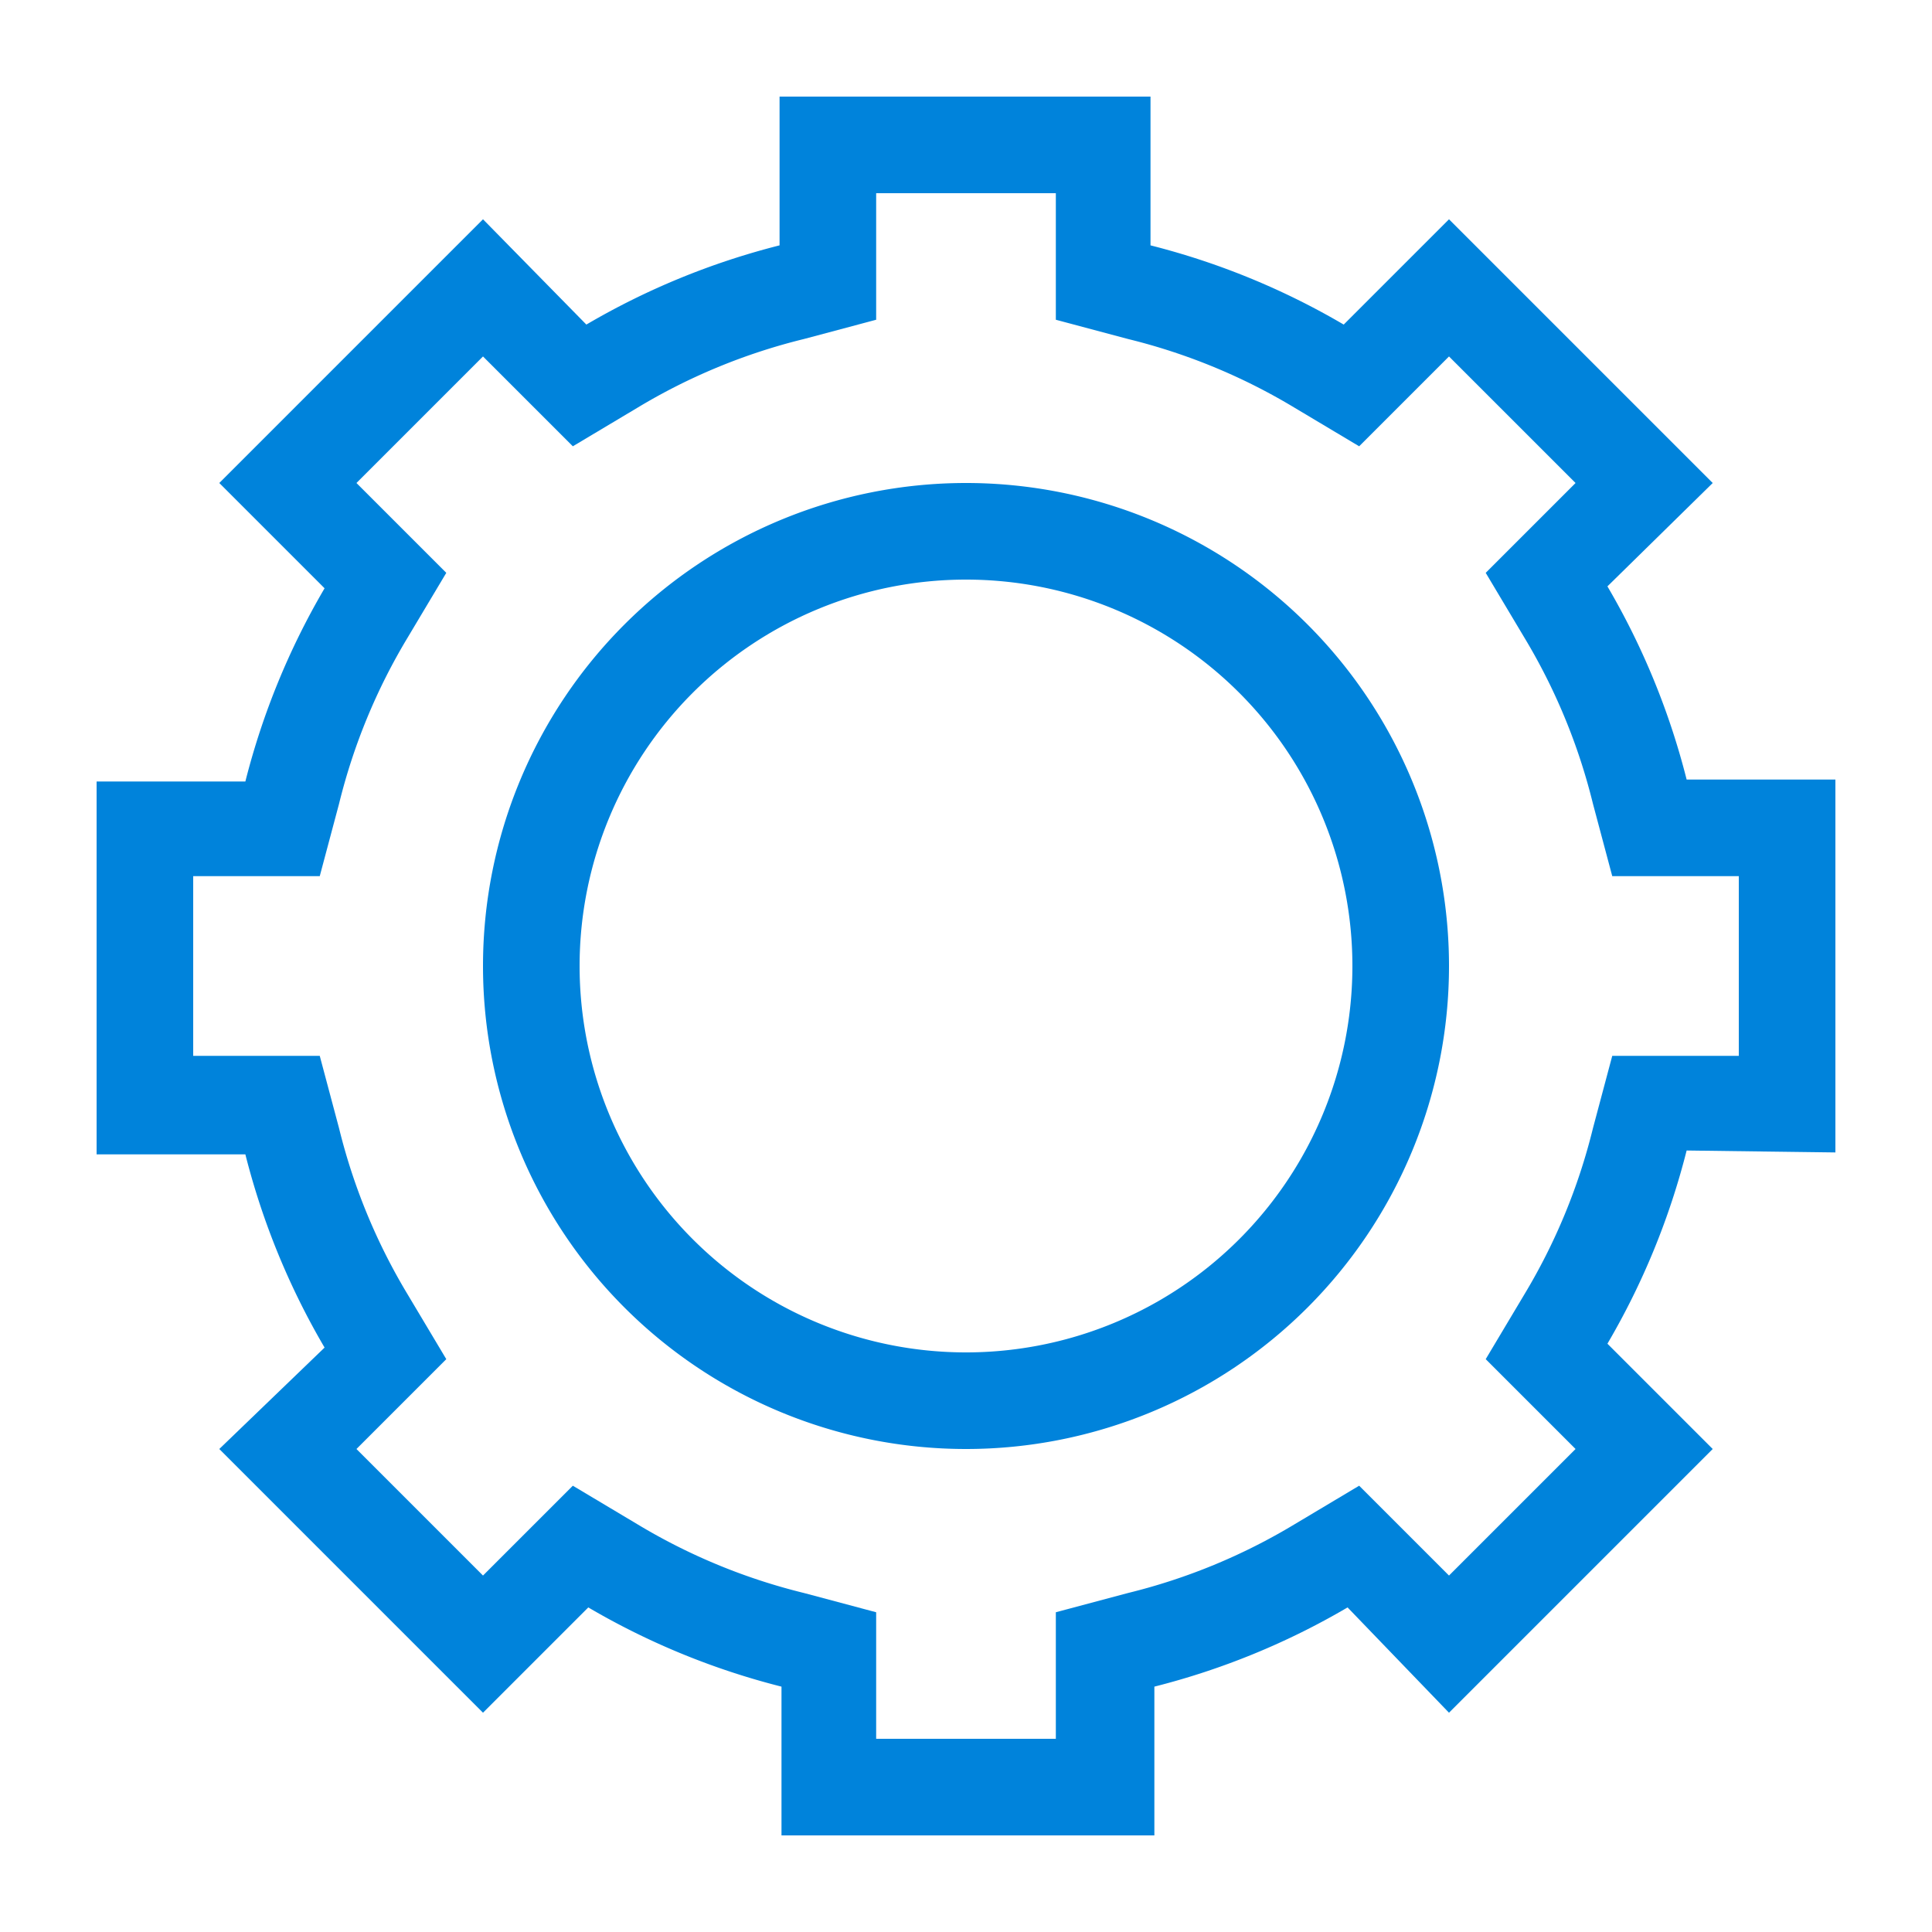
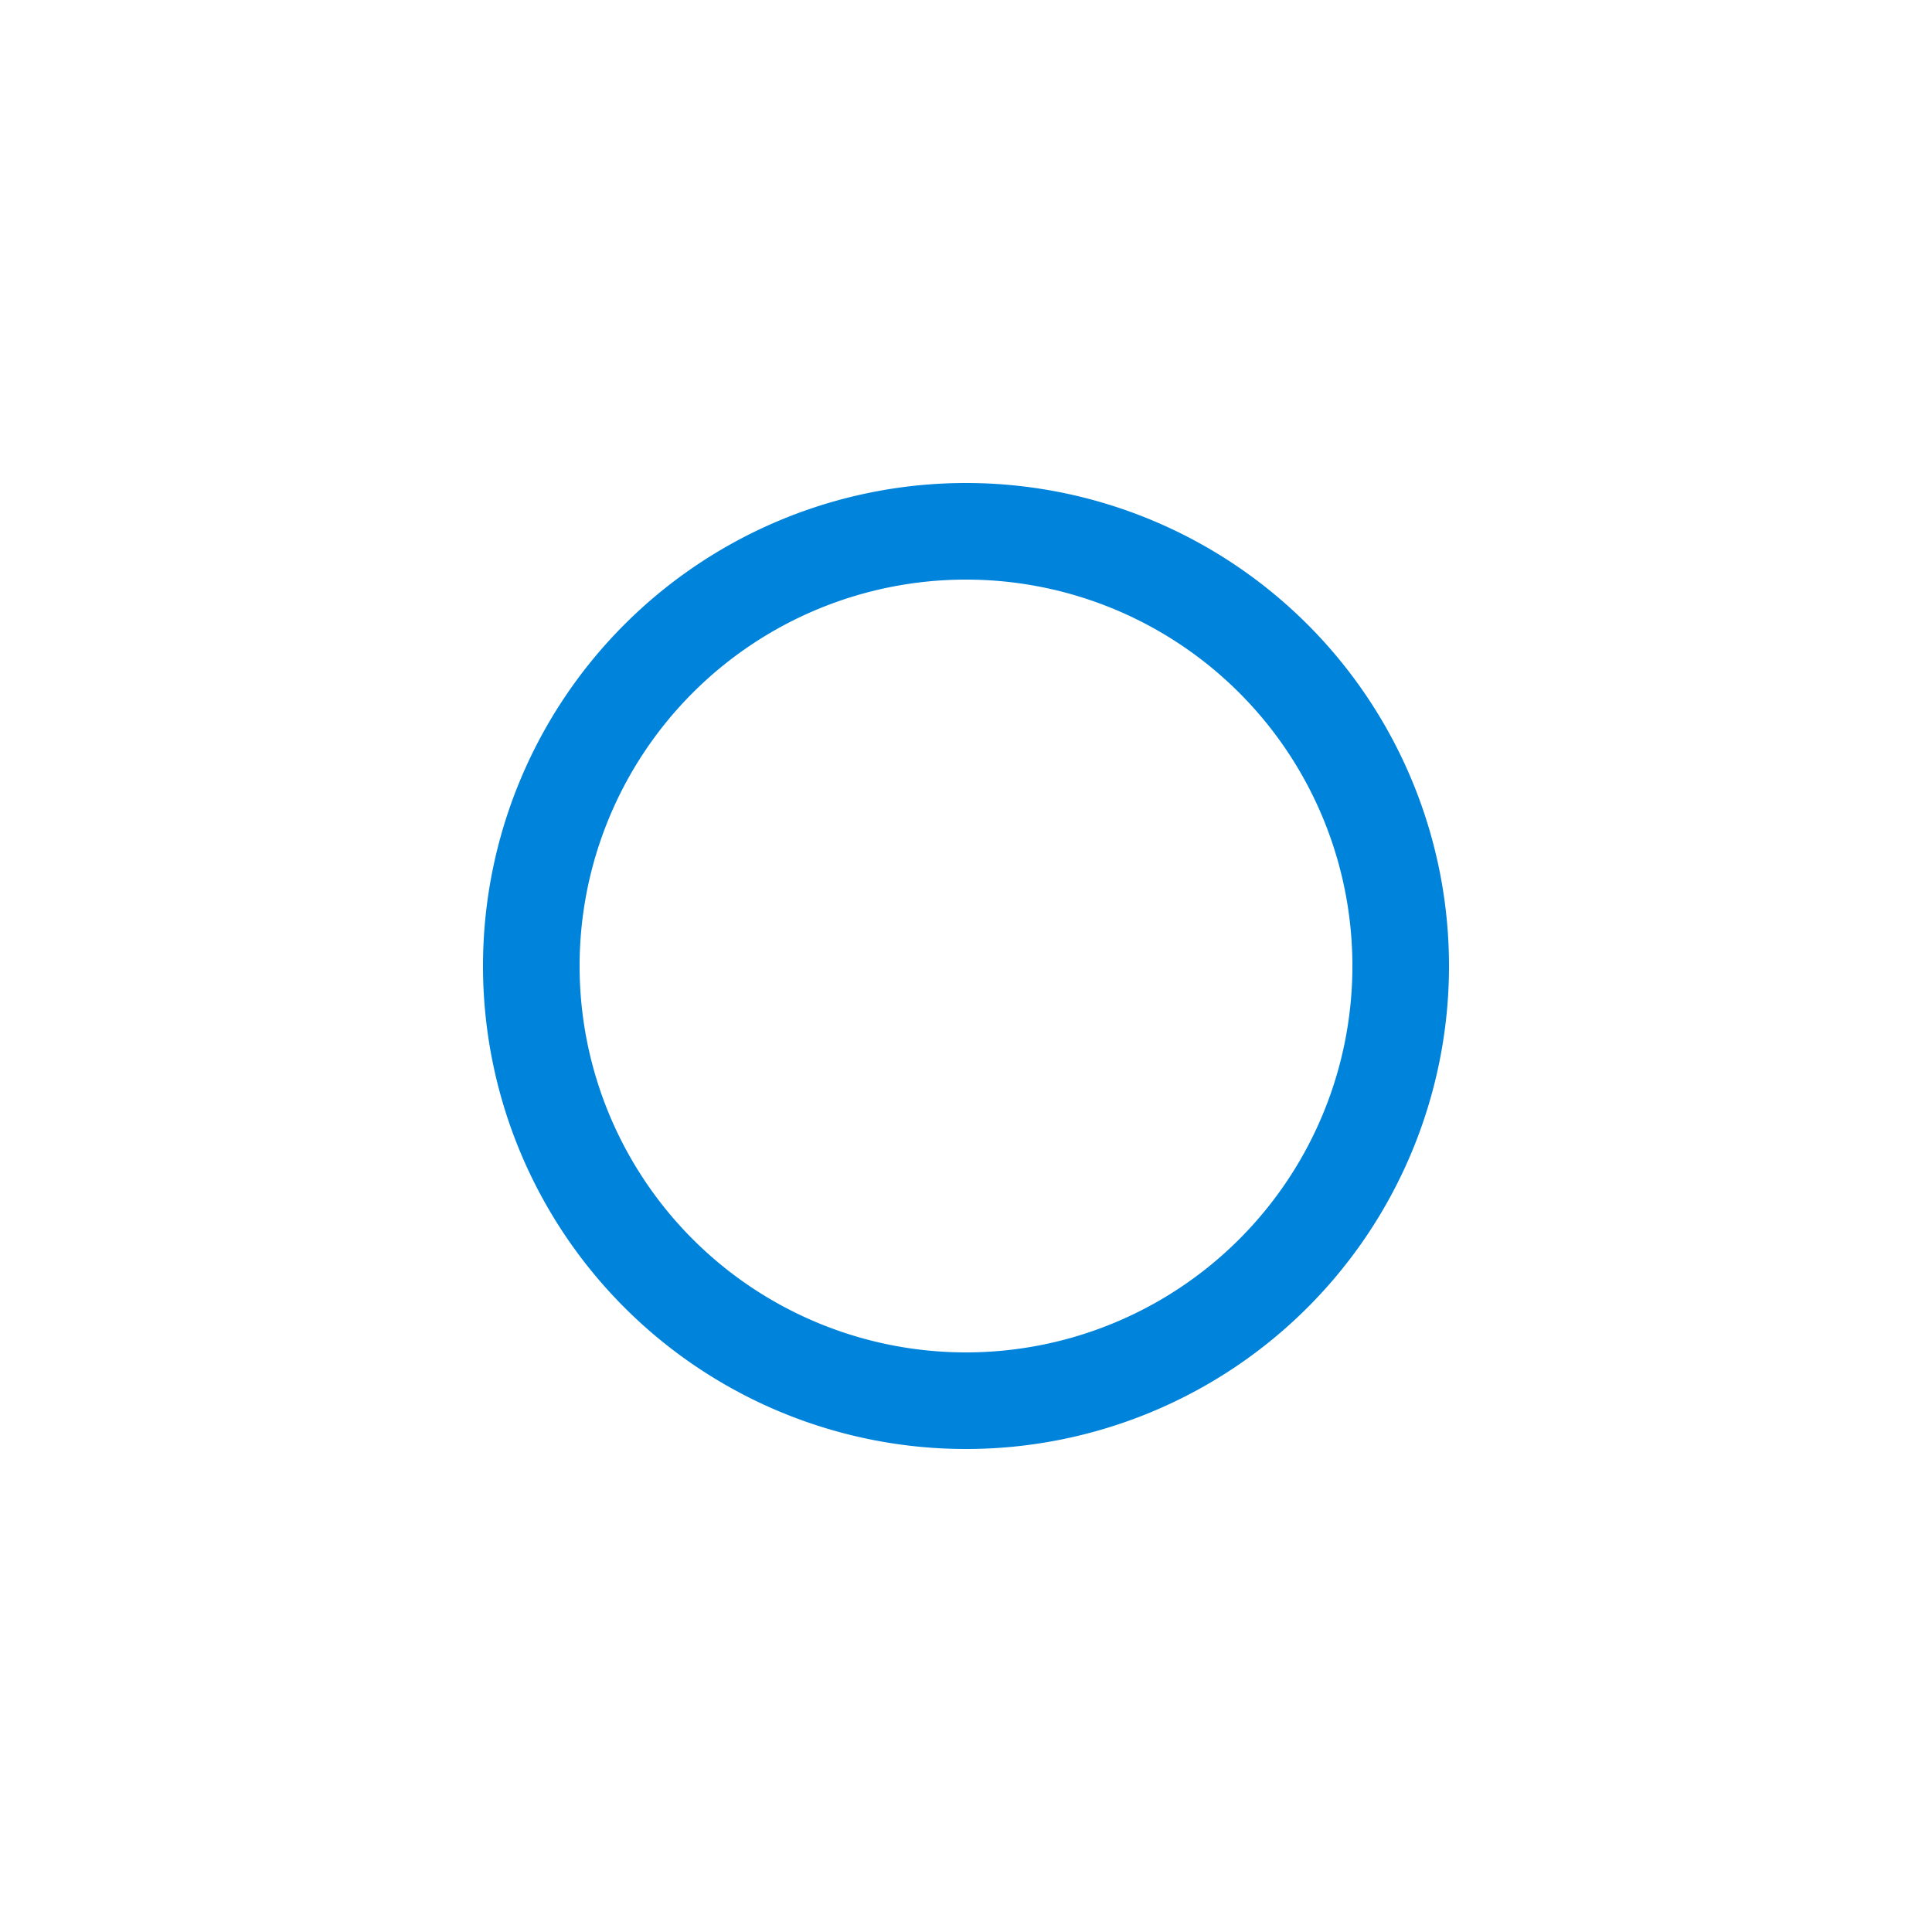
<svg xmlns="http://www.w3.org/2000/svg" id="artwork" viewBox="0 0 20 20">
  <title>settings</title>
-   <rect width="20" height="20" fill="none" />
  <g id="settings">
-     <path id="outer-path" fill="#0083db" d="M19,11.93V8.07H17.46a7.66,7.66,0,0,0-.82-2L17.73,5,15,2.27,13.91,3.36a7.66,7.66,0,0,0-2-.82V1H8.07V2.54a7.66,7.66,0,0,0-2,.82L5,2.27,2.27,5,3.36,6.09a7.66,7.66,0,0,0-.82,2H1v3.86H2.54a7.66,7.66,0,0,0,.82,2L2.27,15,5,17.73l1.09-1.09a7.66,7.66,0,0,0,2,.82V19h3.86V17.46a7.66,7.66,0,0,0,2-.82L15,17.73,17.73,15l-1.09-1.09a7.66,7.66,0,0,0,.82-2Zm-2.51-.25a6.19,6.19,0,0,1-.71,1.72l-.4.67.55.55.38.38L15,16.31l-.38-.38-.55-.55-.67.4a6.19,6.19,0,0,1-1.72.71l-.75.2V18H9.07V16.69l-.75-.2a6.19,6.19,0,0,1-1.72-.71l-.67-.4-.55.55L5,16.31,3.69,15l.38-.38.55-.55-.4-.67a6.19,6.19,0,0,1-.71-1.72l-.2-.75H2V9.07H3.31l.2-.75A6.19,6.19,0,0,1,4.22,6.6l.4-.67-.55-.55L3.69,5,5,3.69l.38.38.55.55.67-.4a6.19,6.19,0,0,1,1.72-.71l.75-.2V2h1.86V3.31l.75.2a6.19,6.19,0,0,1,1.72.71l.67.4.55-.55L15,3.69,16.31,5l-.38.38-.55.55.4.67a6.19,6.19,0,0,1,.71,1.72l.2.75H18v1.86H16.69Z" />
    <path id="inner-path" fill="#0083db" d="M10,5a5,5,0,1,0,5,5A5,5,0,0,0,10,5Zm0,9a4,4,0,1,1,4-4A4,4,0,0,1,10,14Z" />
  </g>
</svg>